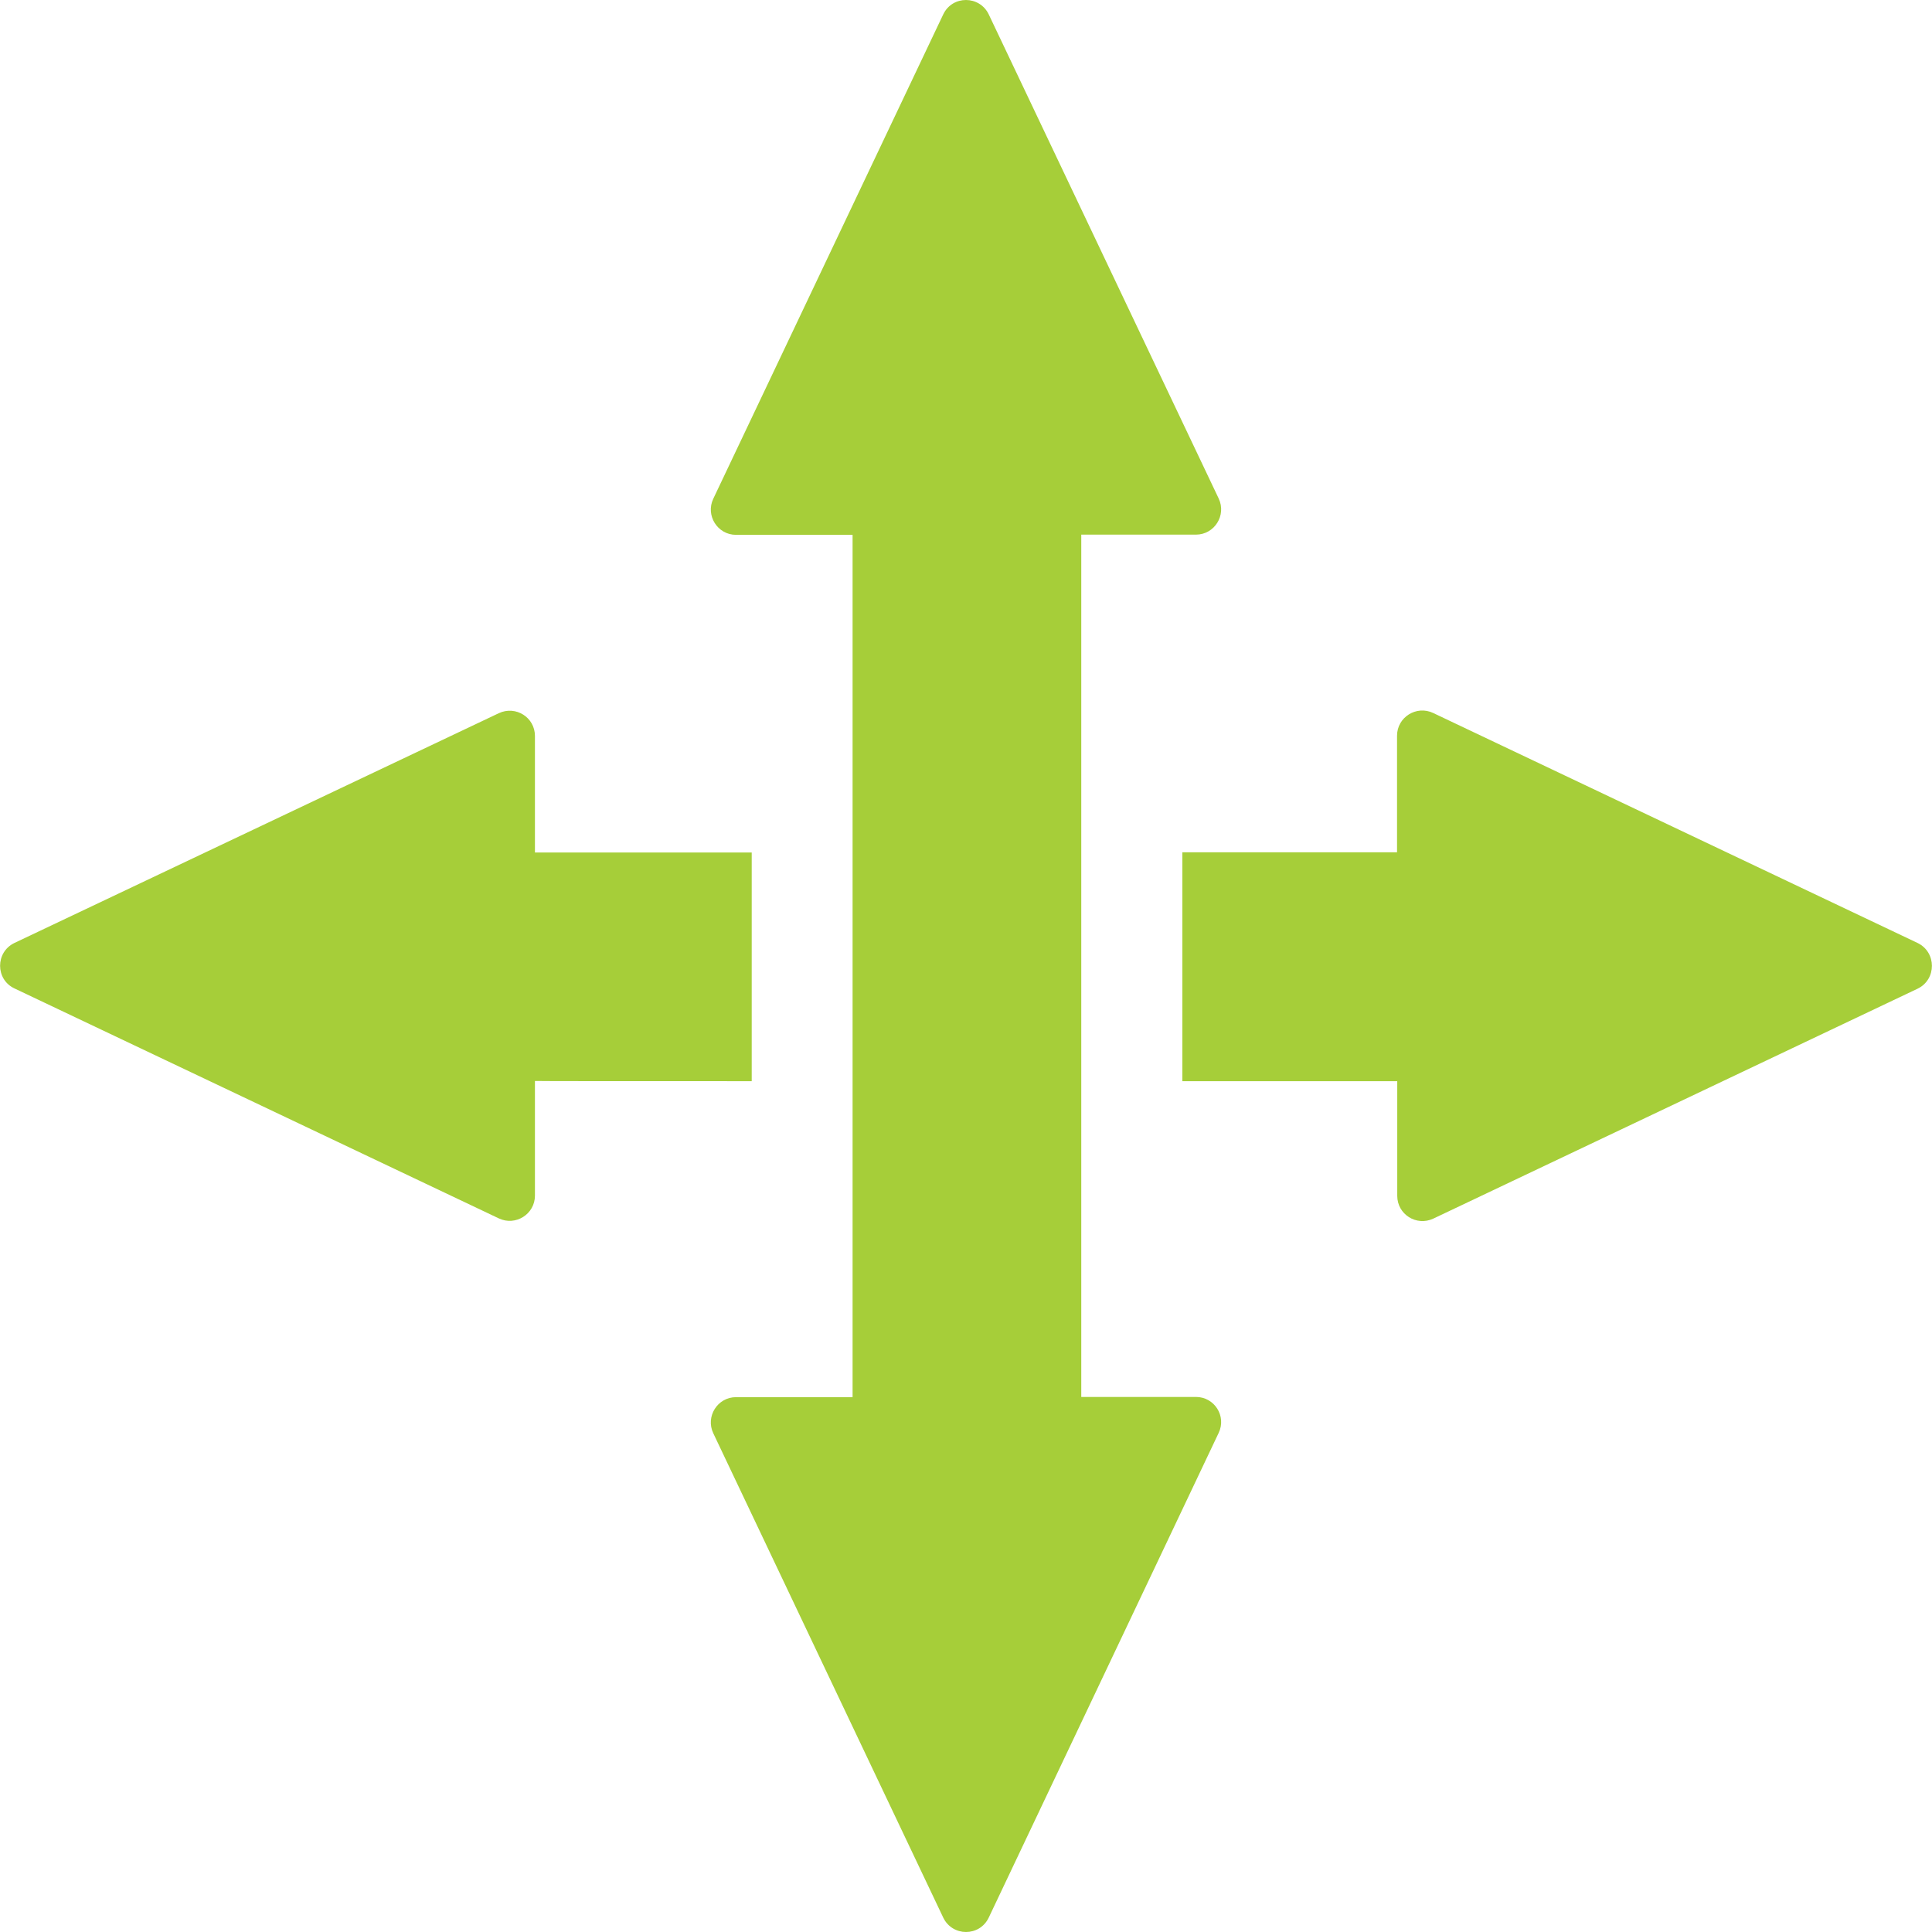
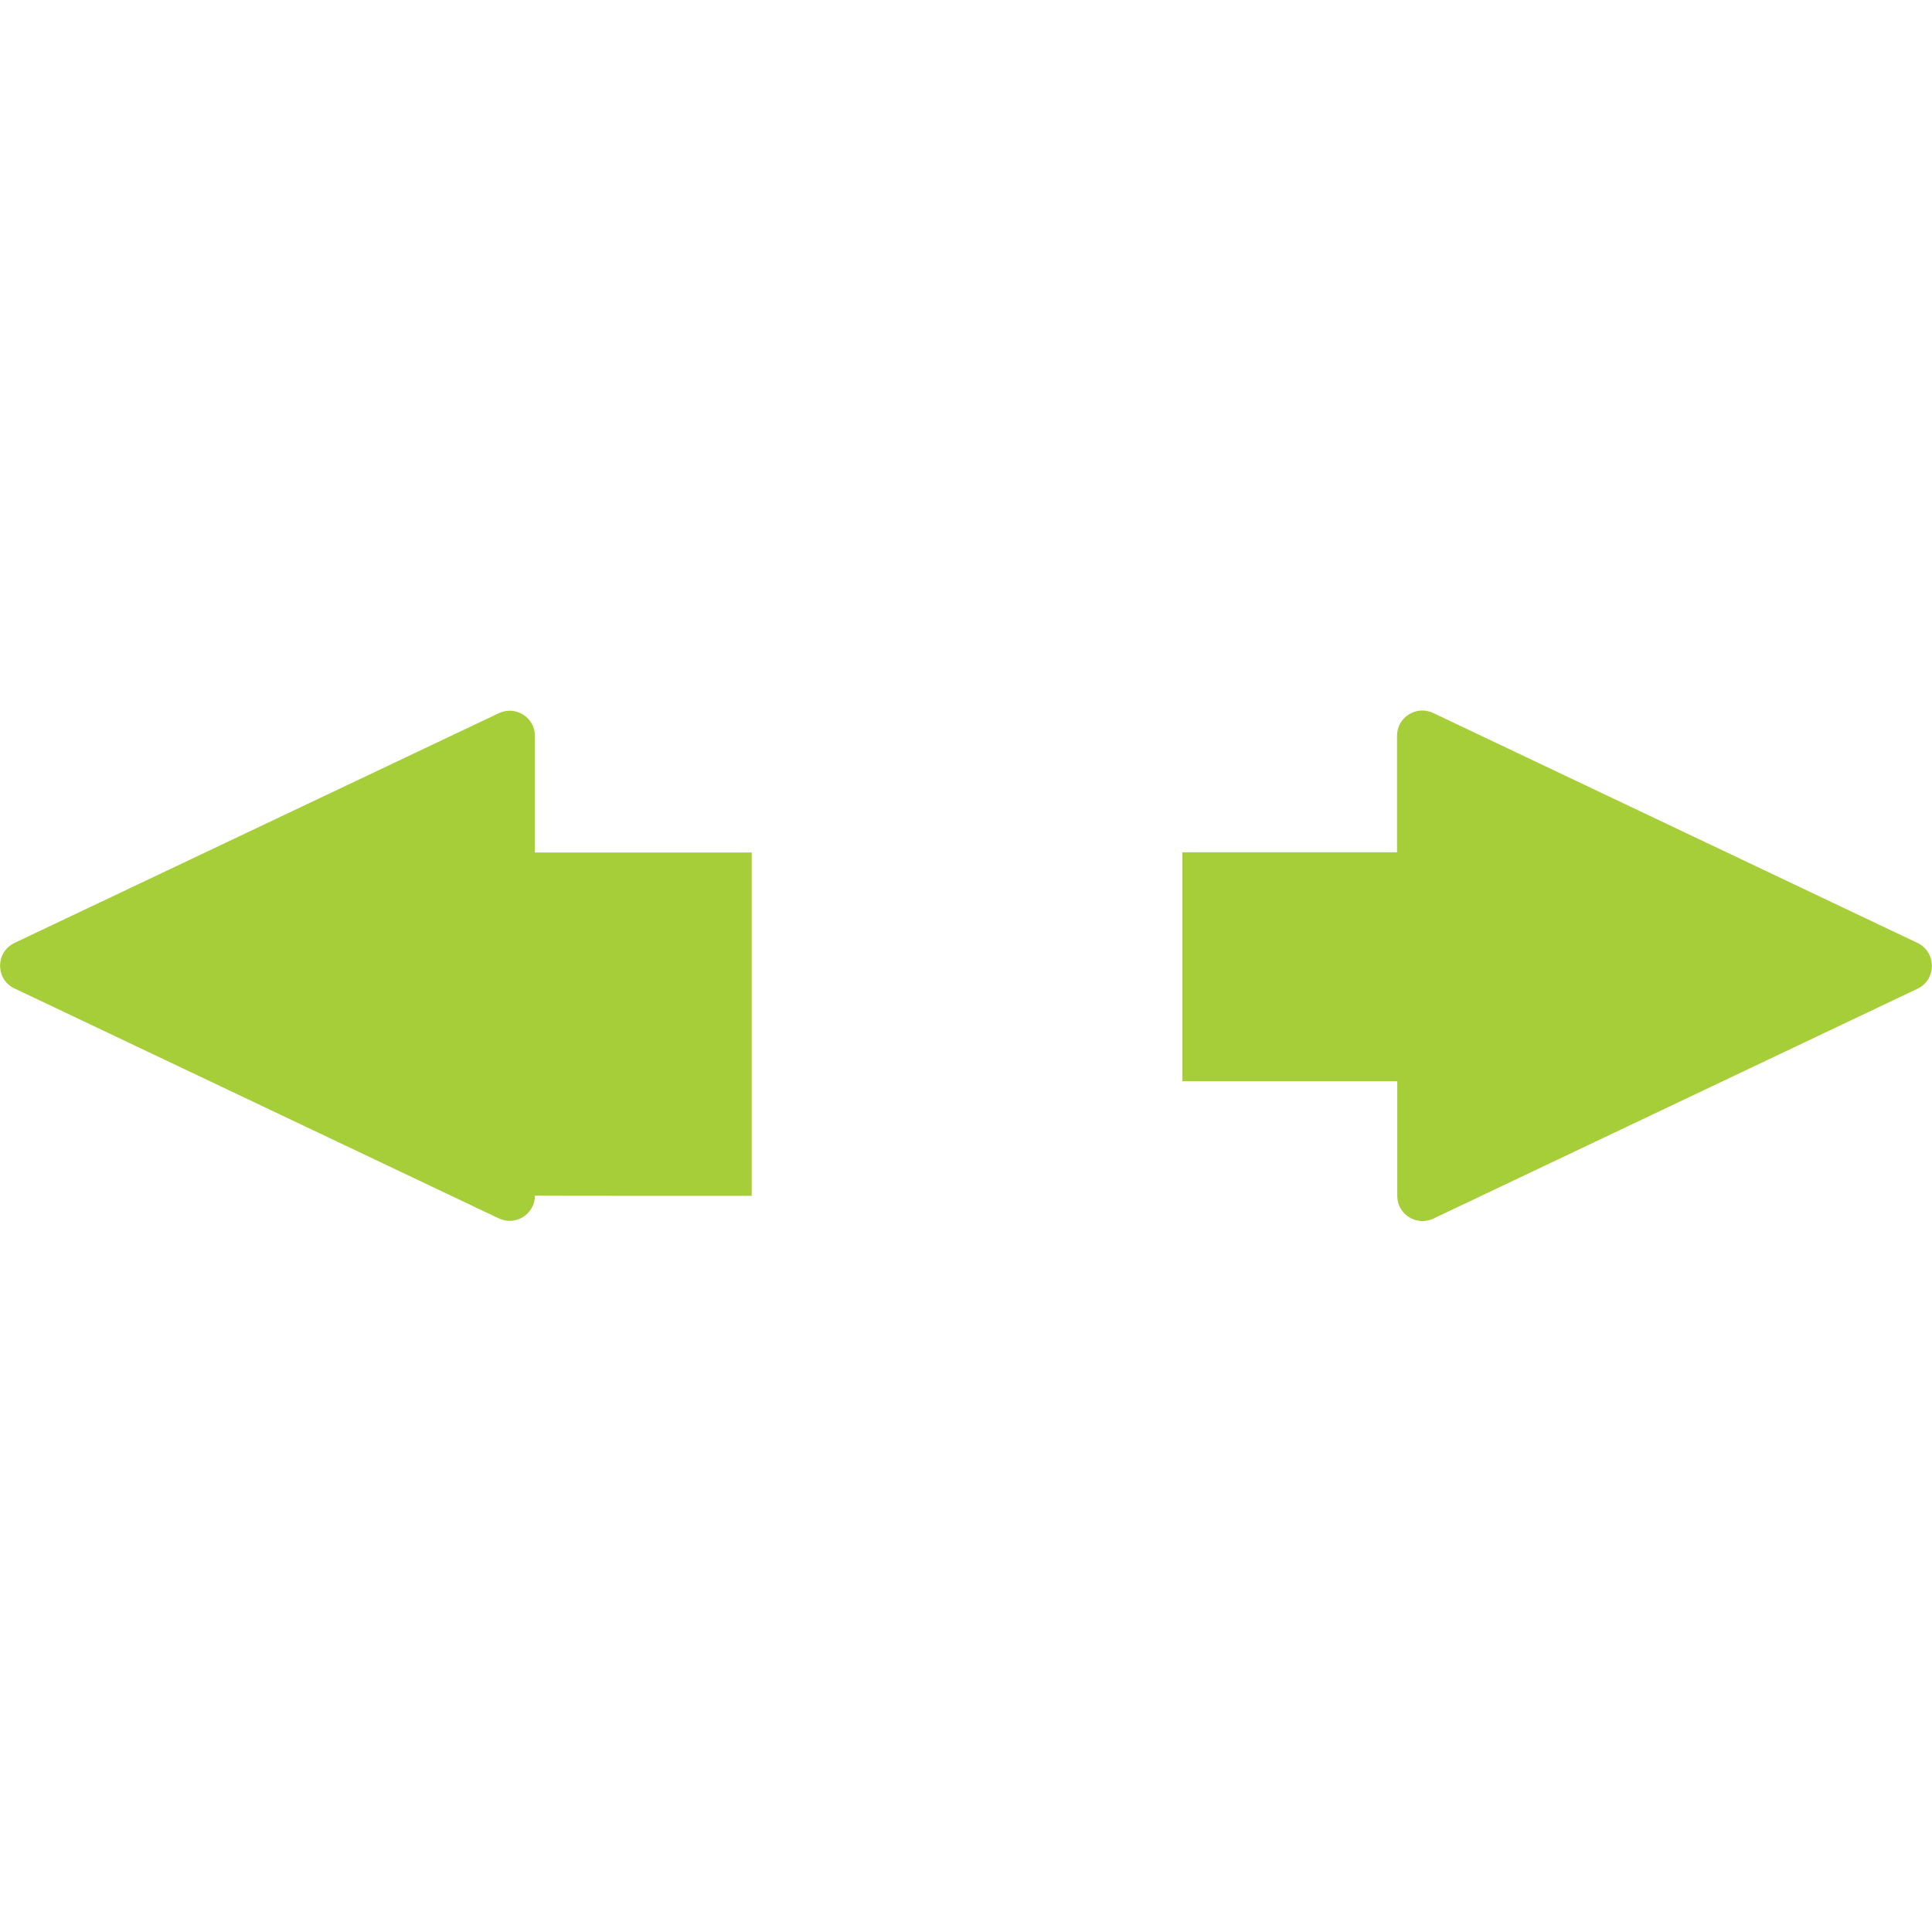
<svg xmlns="http://www.w3.org/2000/svg" width="512" height="512" x="0" y="0" viewBox="0 0 925.101 925.101" style="enable-background:new 0 0 512 512" xml:space="preserve" class="">
  <g>
-     <path d="m918.145 451.5-231.9-110.1c-8-3.8-17.3 2-17.3 10.9v55.8h-102.8v109.6h102.9v54.9c0 8.899 9.2 14.699 17.3 10.899l231.9-110.1c9.1-4.399 9.1-17.499-.1-21.899zM359.945 517.7V408.2h-103.8v-55.8c0-8.9-9.2-14.7-17.3-10.9l-231.9 110c-9.2 4.4-9.2 17.5 0 21.8l231.9 110.101c8 3.8 17.3-2 17.3-10.9v-54.899c0 .098 48.199.098 103.8.098z" fill="#a6ce39" opacity="1" data-original="#000000" />
-     <path d="M572.645 668.9h-54.899V256h54.899c8.9 0 14.7-9.3 10.9-17.3L473.445 6.9c-2.2-4.6-6.601-6.9-10.901-6.9-4.4 0-8.7 2.3-10.9 6.9l-110.1 231.9c-3.8 8 2 17.3 10.9 17.3h55.8V669h-55.8c-8.9 0-14.7 9.3-10.9 17.3l110.1 231.9c2.2 4.6 6.601 6.9 10.9 6.9 4.401 0 8.701-2.301 10.901-6.9l110.1-232.1c3.8-7.999-2-17.2-10.9-17.2z" fill="#a6ce39" opacity="1" data-original="#000000" />
+     <path d="m918.145 451.5-231.9-110.1c-8-3.8-17.3 2-17.3 10.9v55.8h-102.8v109.6h102.9v54.9c0 8.899 9.2 14.699 17.3 10.899l231.9-110.1c9.1-4.399 9.1-17.499-.1-21.899zM359.945 517.7V408.2h-103.8v-55.8c0-8.9-9.2-14.7-17.3-10.9l-231.9 110c-9.2 4.4-9.2 17.5 0 21.8l231.9 110.101c8 3.8 17.3-2 17.3-10.9c0 .098 48.199.098 103.8.098z" fill="#a6ce39" opacity="1" data-original="#000000" />
  </g>
</svg>